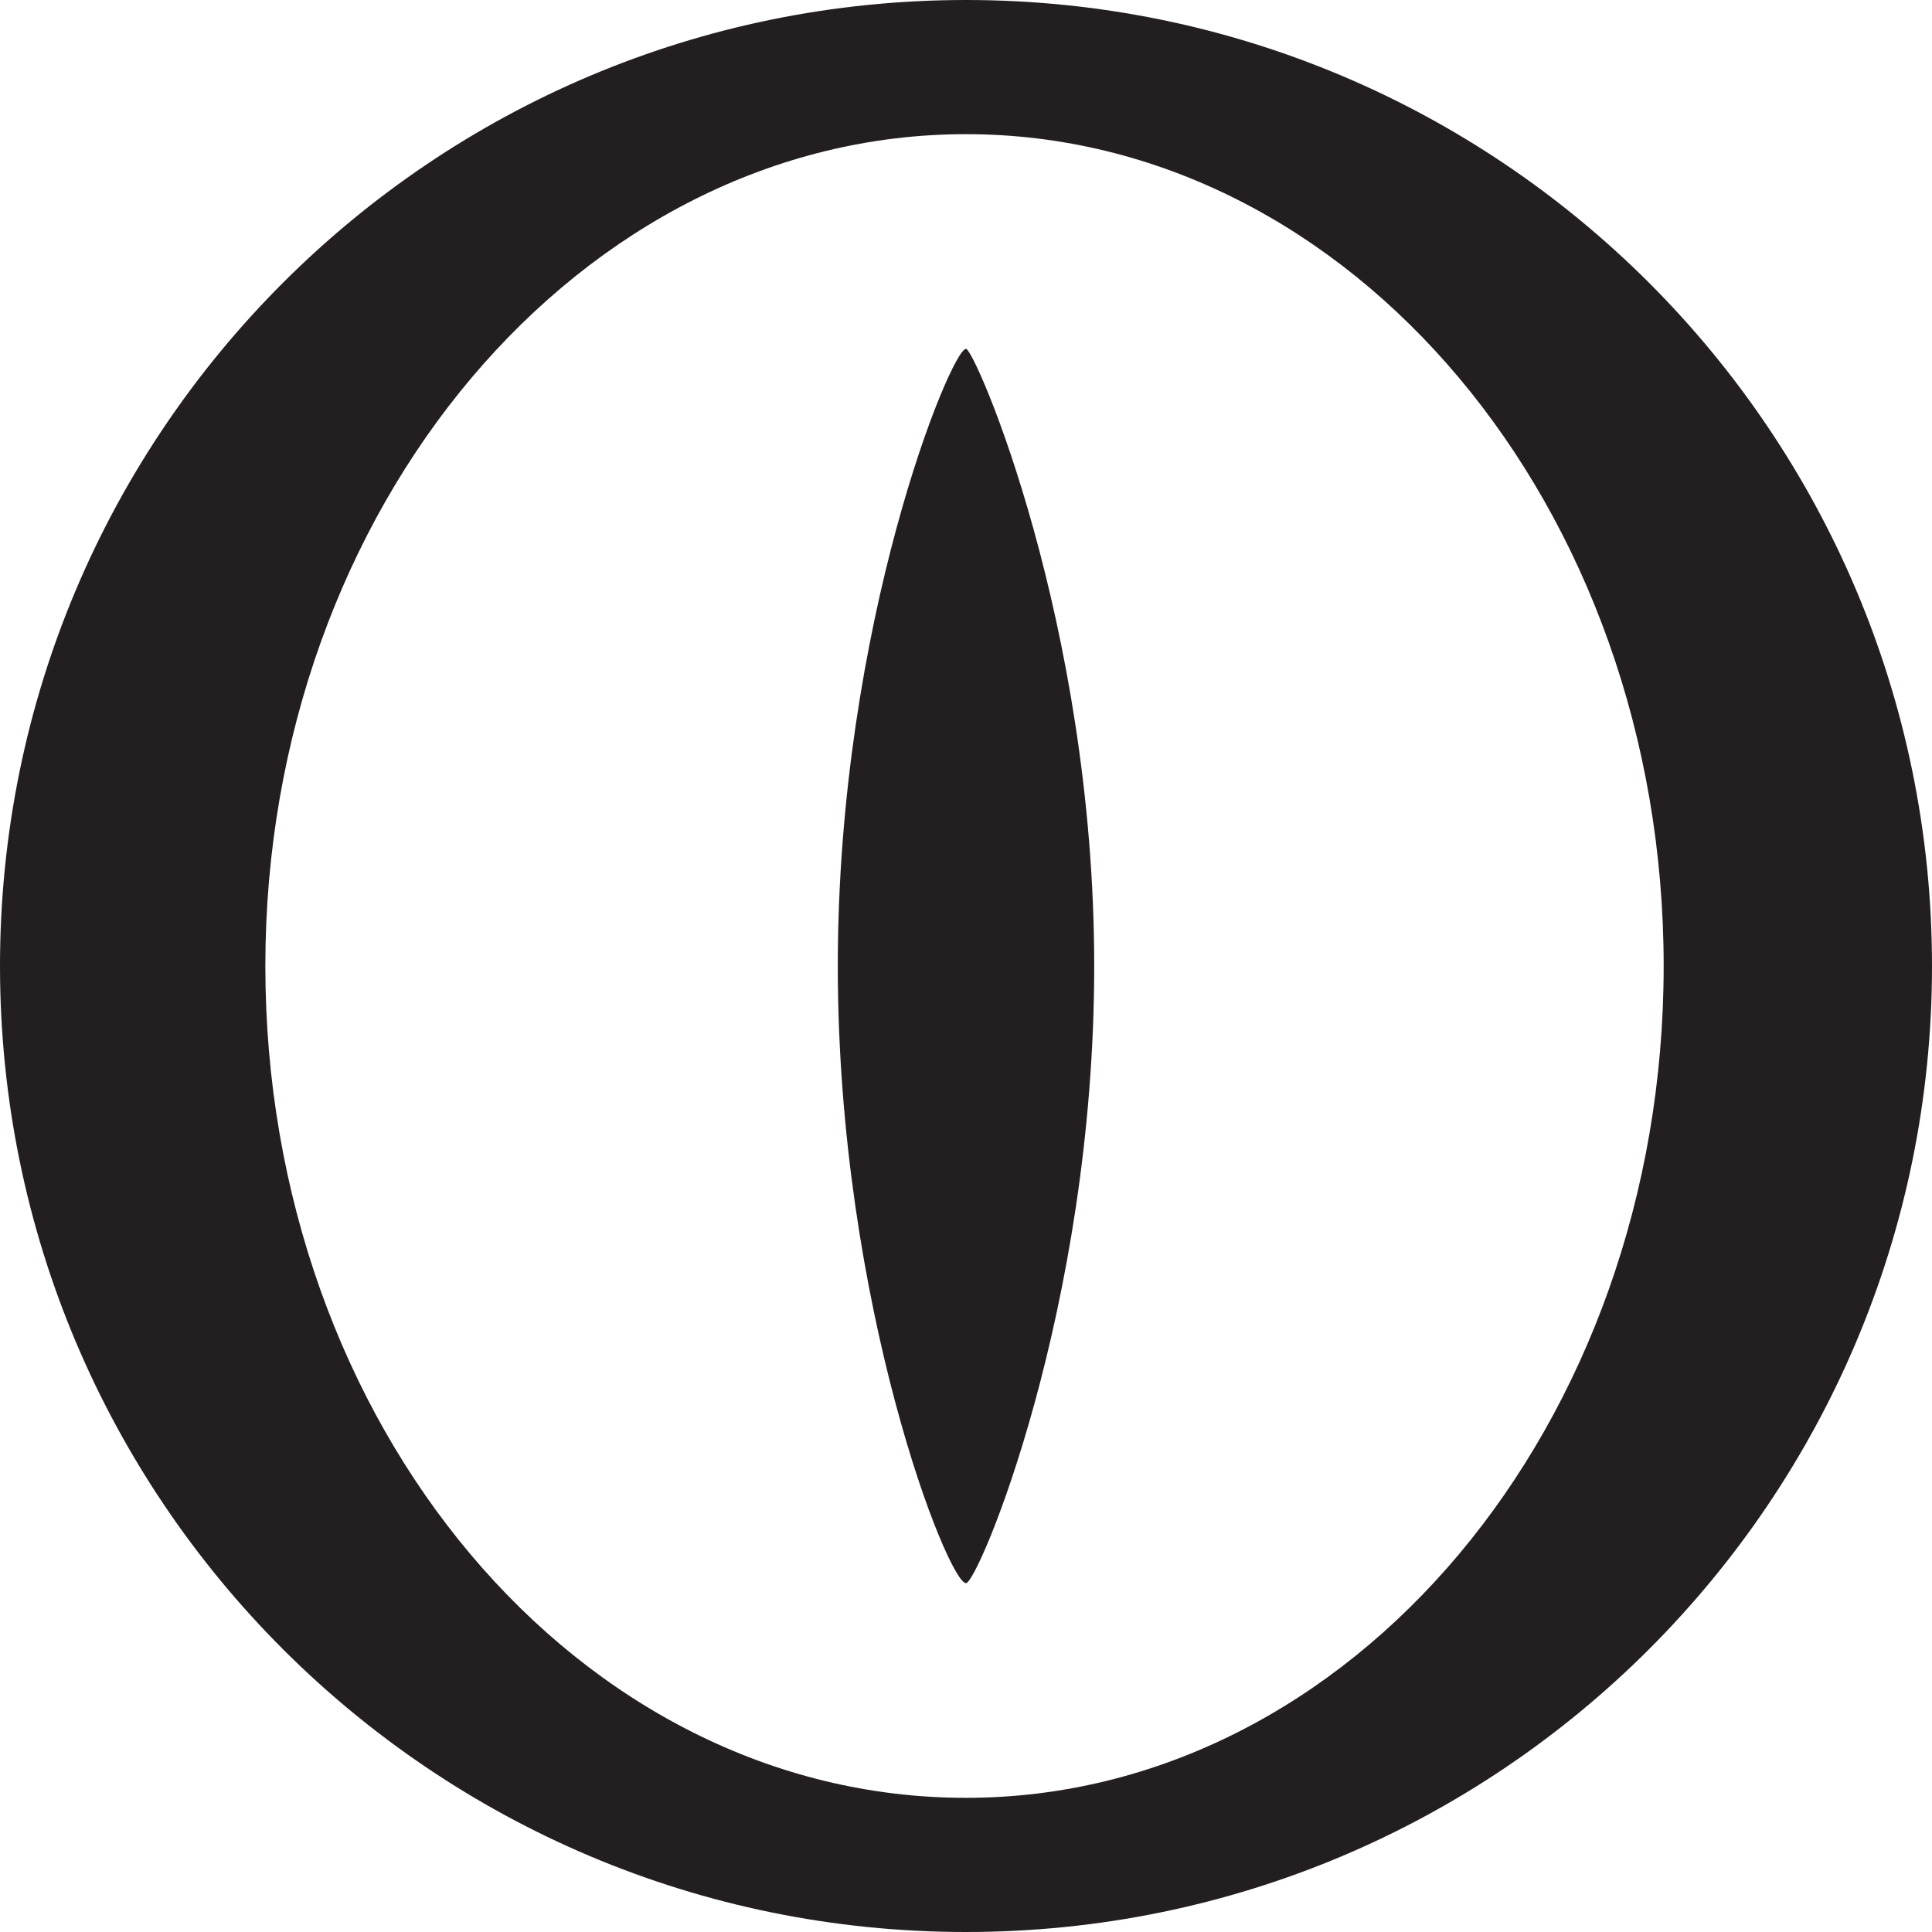
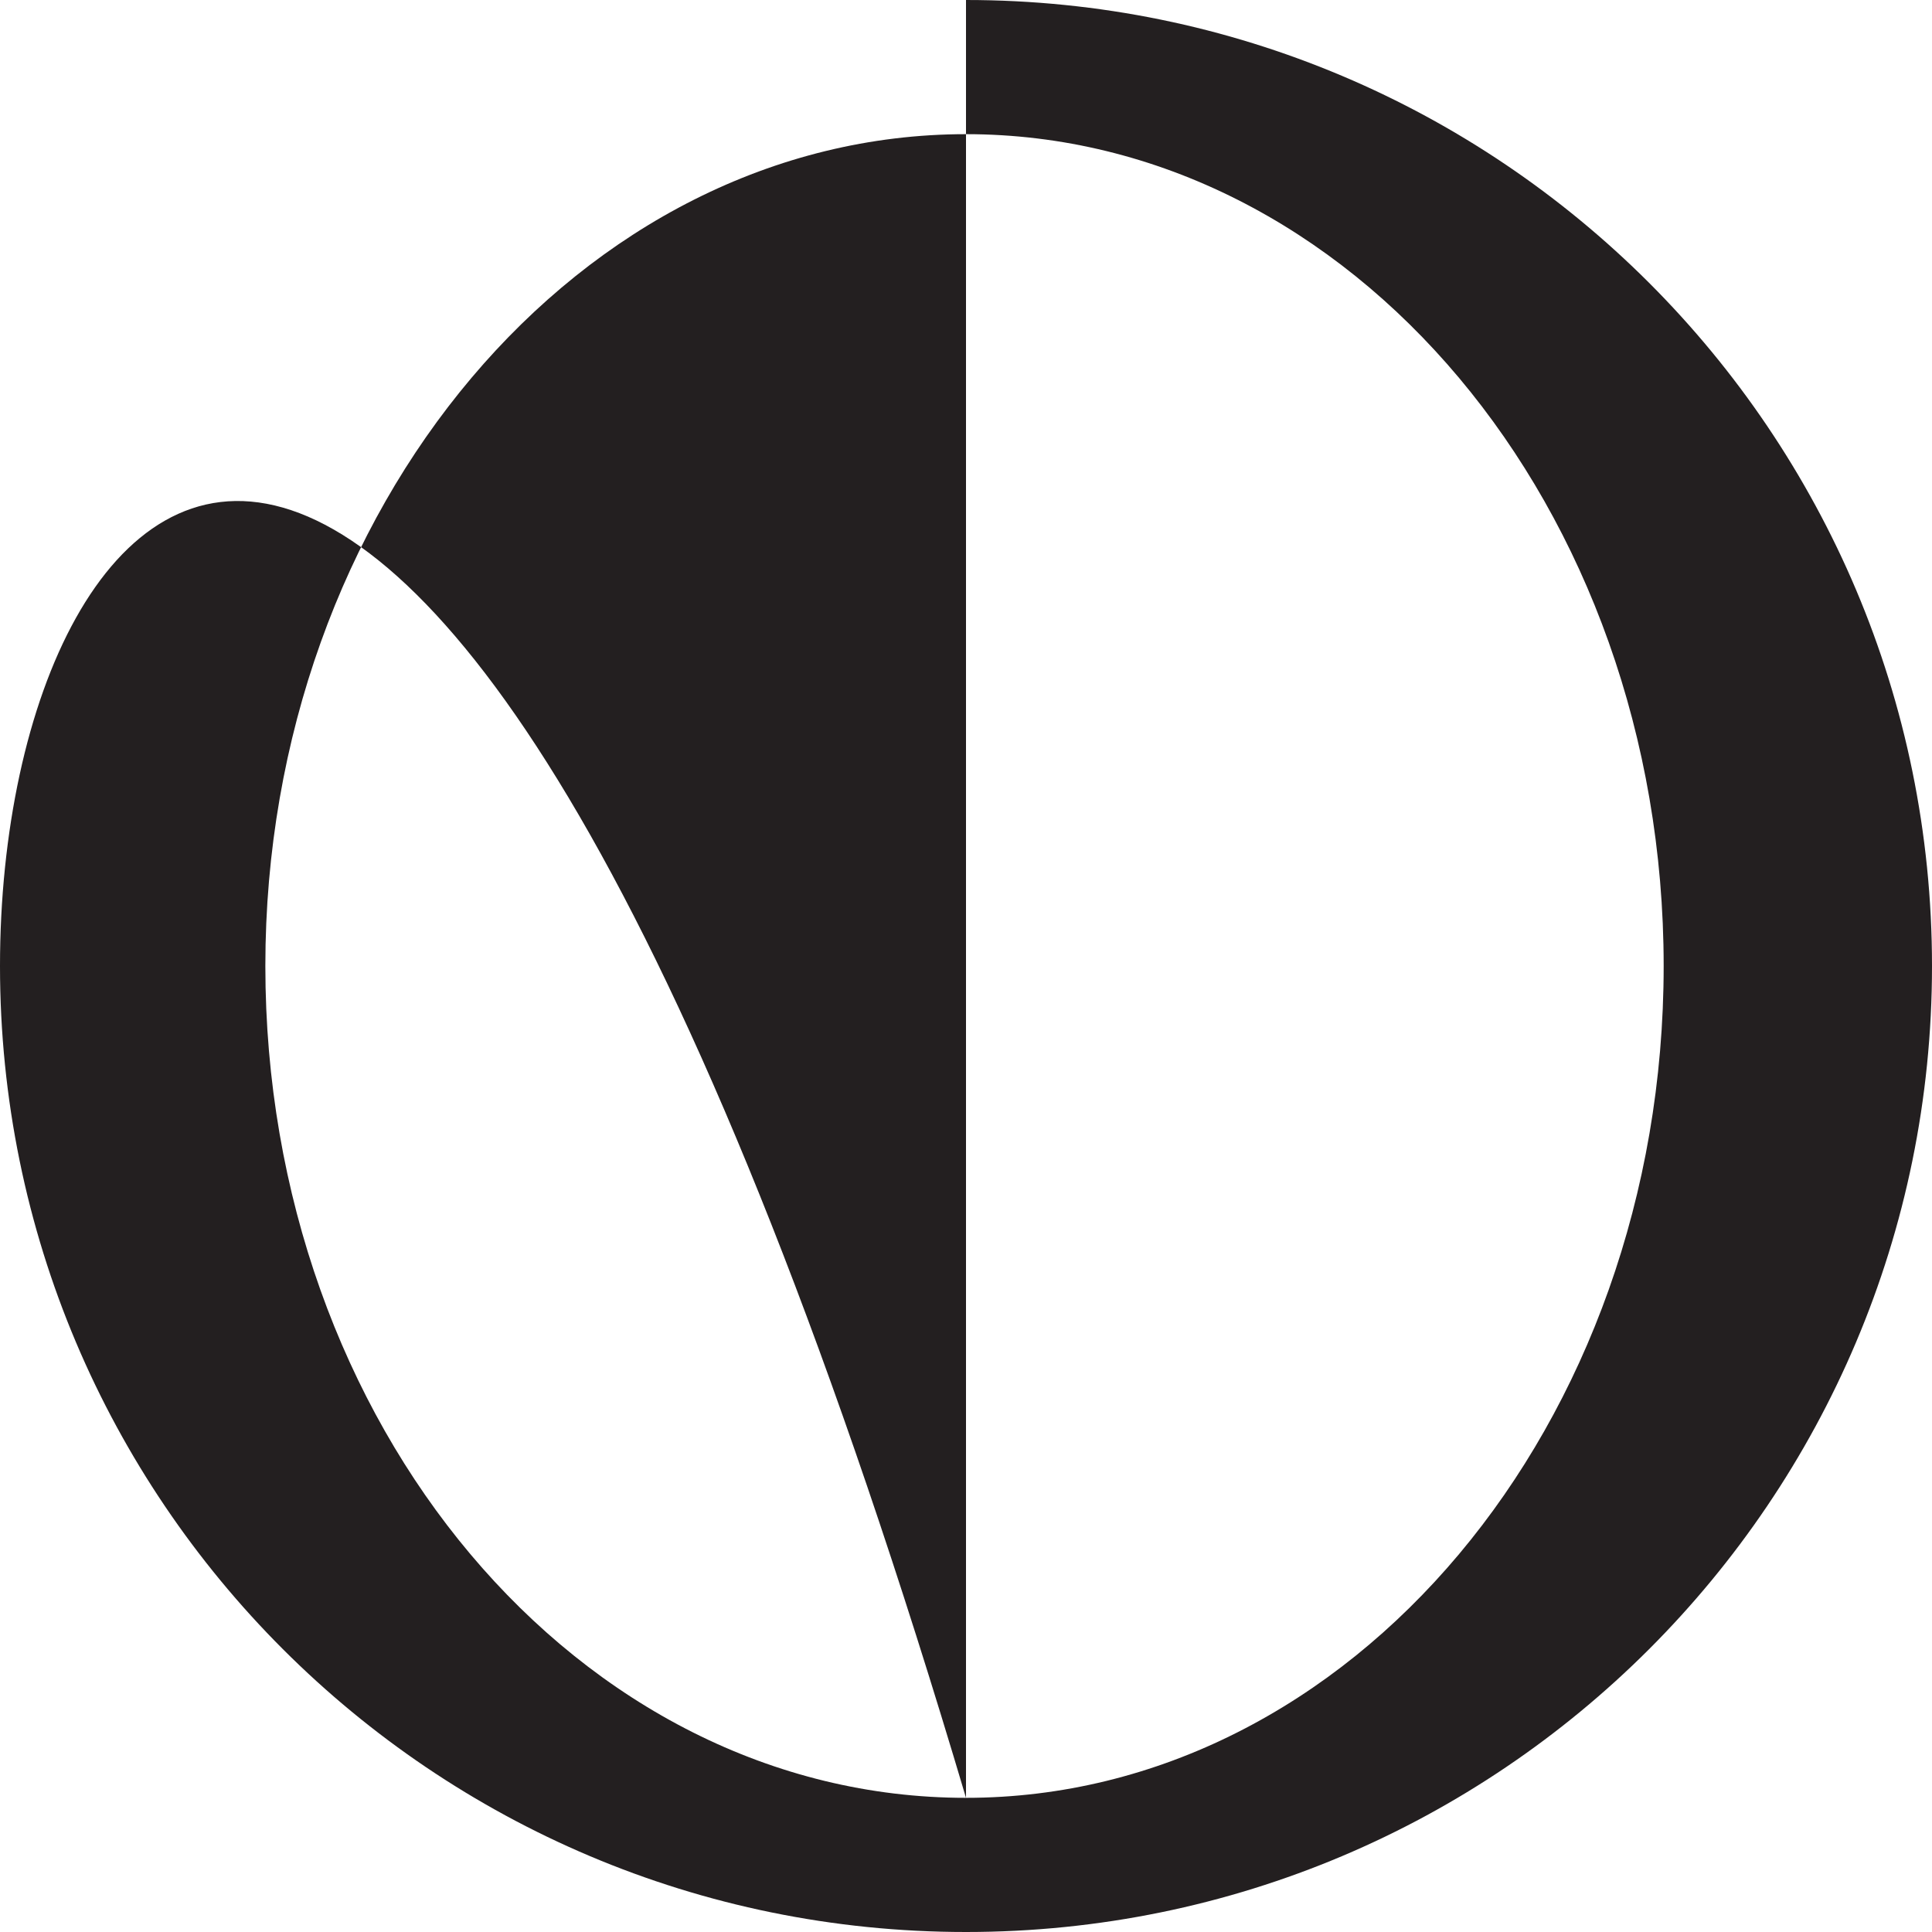
<svg xmlns="http://www.w3.org/2000/svg" id="Layer_2" viewBox="0 0 6.48 6.48">
  <defs>
    <style>.cls-1{fill:#231f20;}</style>
  </defs>
  <g id="Layer_1-2">
-     <path class="cls-1" d="m3.24,6.03c-1.3,0-2.35-1.25-2.35-2.79S1.95.45,3.24.45s2.34,1.25,2.34,2.79-1.05,2.79-2.34,2.79M3.24,0C1.45,0,0,1.45,0,3.24s1.45,3.24,3.24,3.24,3.24-1.45,3.24-3.24S5.03,0,3.24,0" />
-     <path class="cls-1" d="m2.81,3.24c0,1.14.37,2.07.43,2.07.04,0,.43-.92.43-2.07s-.4-2.07-.43-2.07c-.05,0-.43.92-.43,2.07" />
+     <path class="cls-1" d="m3.24,6.03c-1.3,0-2.35-1.25-2.35-2.79S1.95.45,3.24.45s2.34,1.25,2.34,2.79-1.05,2.79-2.34,2.79C1.45,0,0,1.45,0,3.24s1.45,3.24,3.24,3.24,3.24-1.45,3.24-3.24S5.03,0,3.24,0" />
  </g>
</svg>